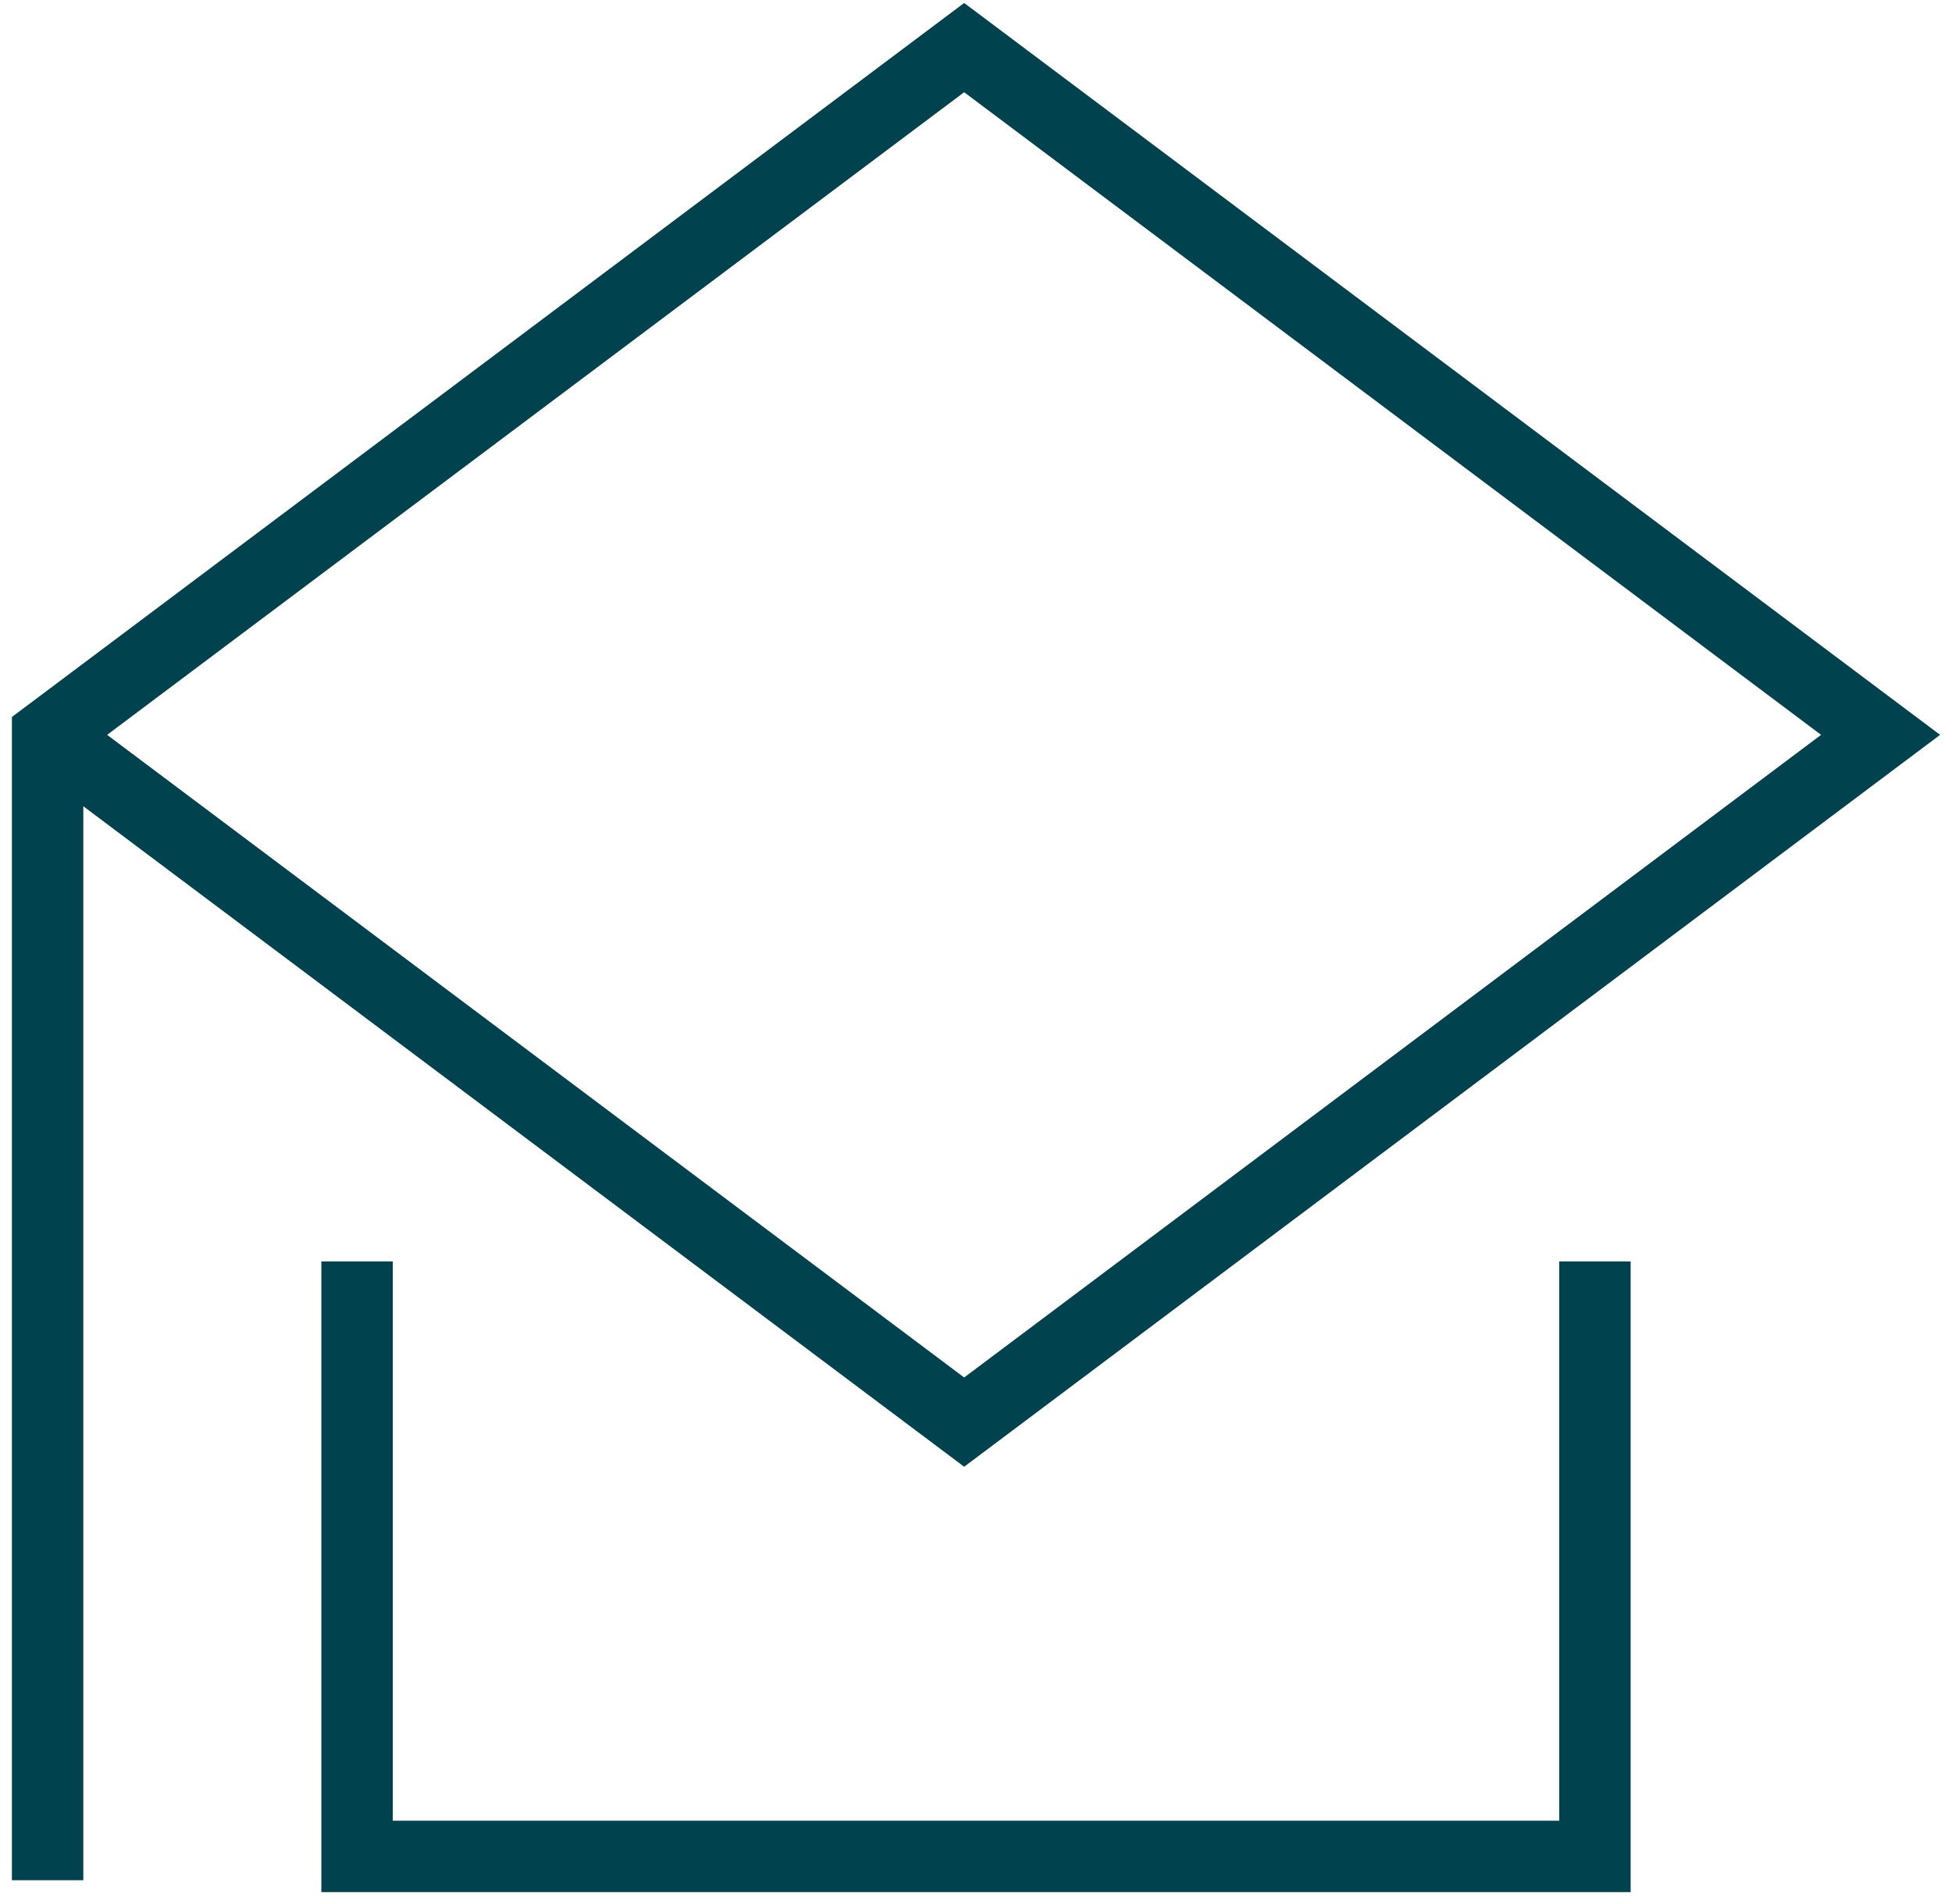
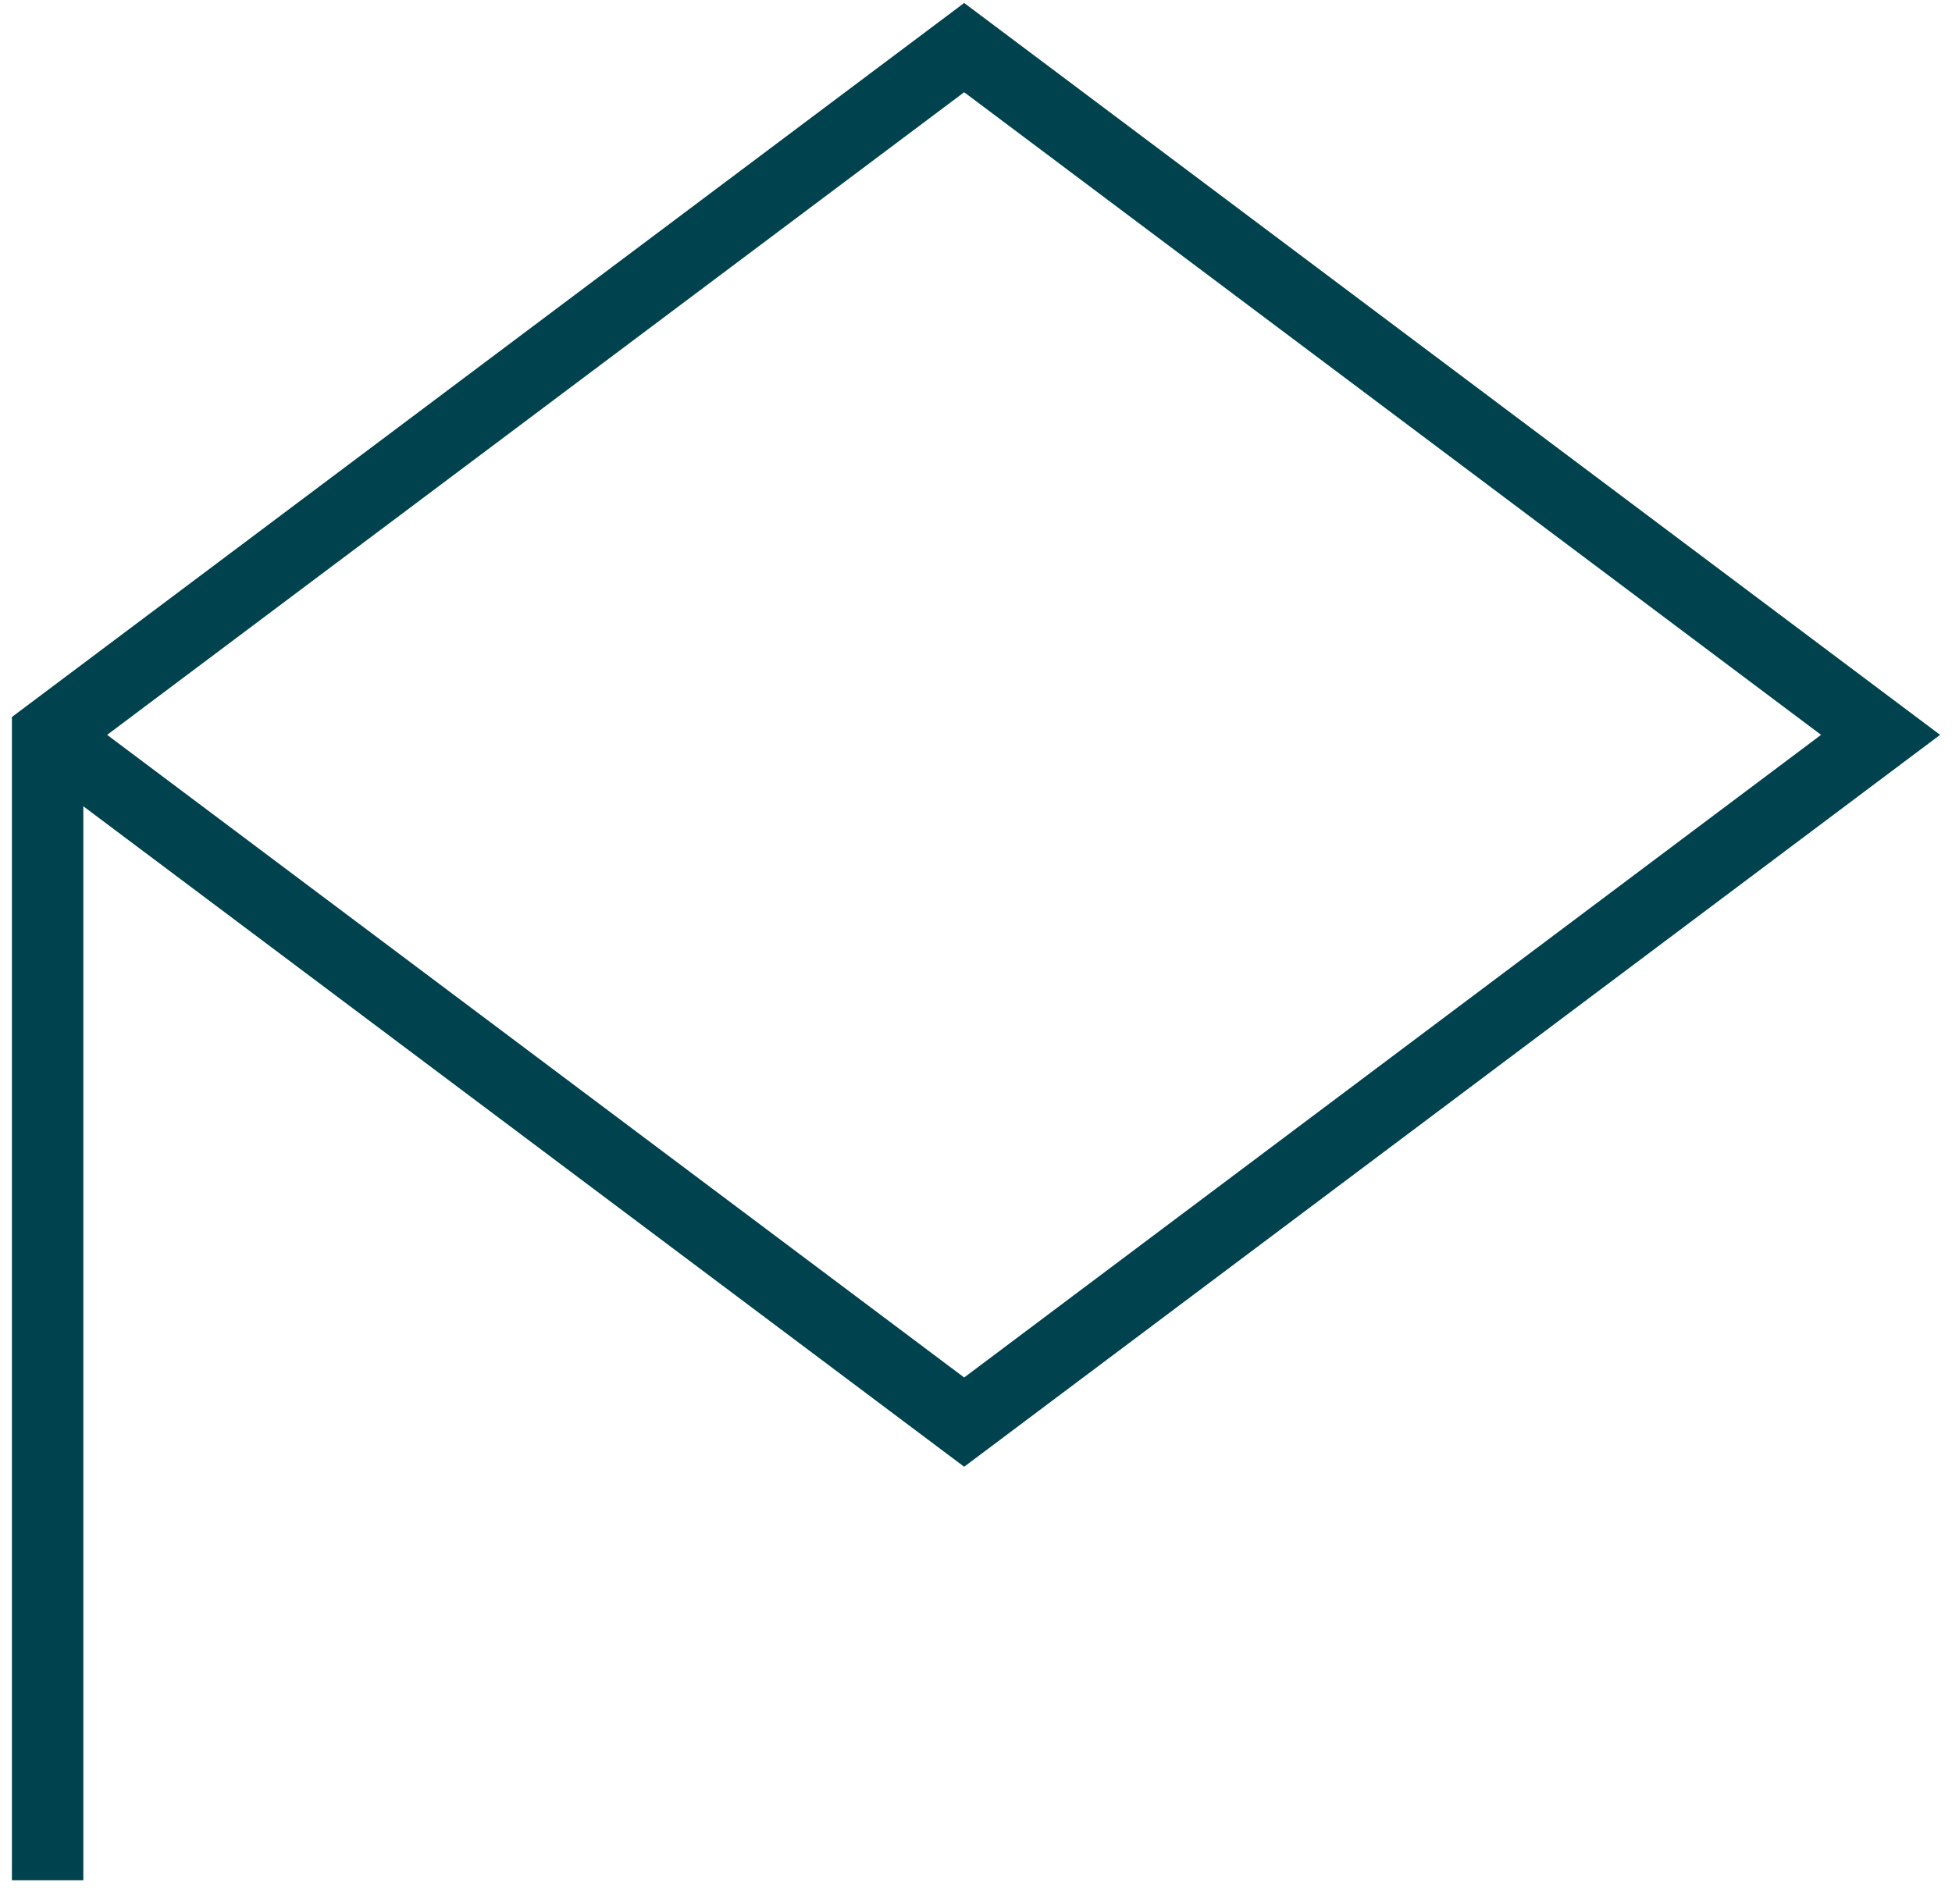
<svg xmlns="http://www.w3.org/2000/svg" width="82px" height="80px" viewBox="0 0 82 80">
  <title>Group 19</title>
  <desc>Created with Sketch.</desc>
  <g id="Page-1" stroke="none" stroke-width="1" fill="none" fill-rule="evenodd">
    <g id="Group-19" transform="translate(2, 2)" stroke="#00424D" stroke-width="3">
      <polyline id="Path" points="0 77 0 28.876 38.503 0 77 28.876 38.503 57.752 0 28.876" />
-       <polyline id="Path" points="13 51 13 76 65 76 65 51" />
    </g>
  </g>
</svg>